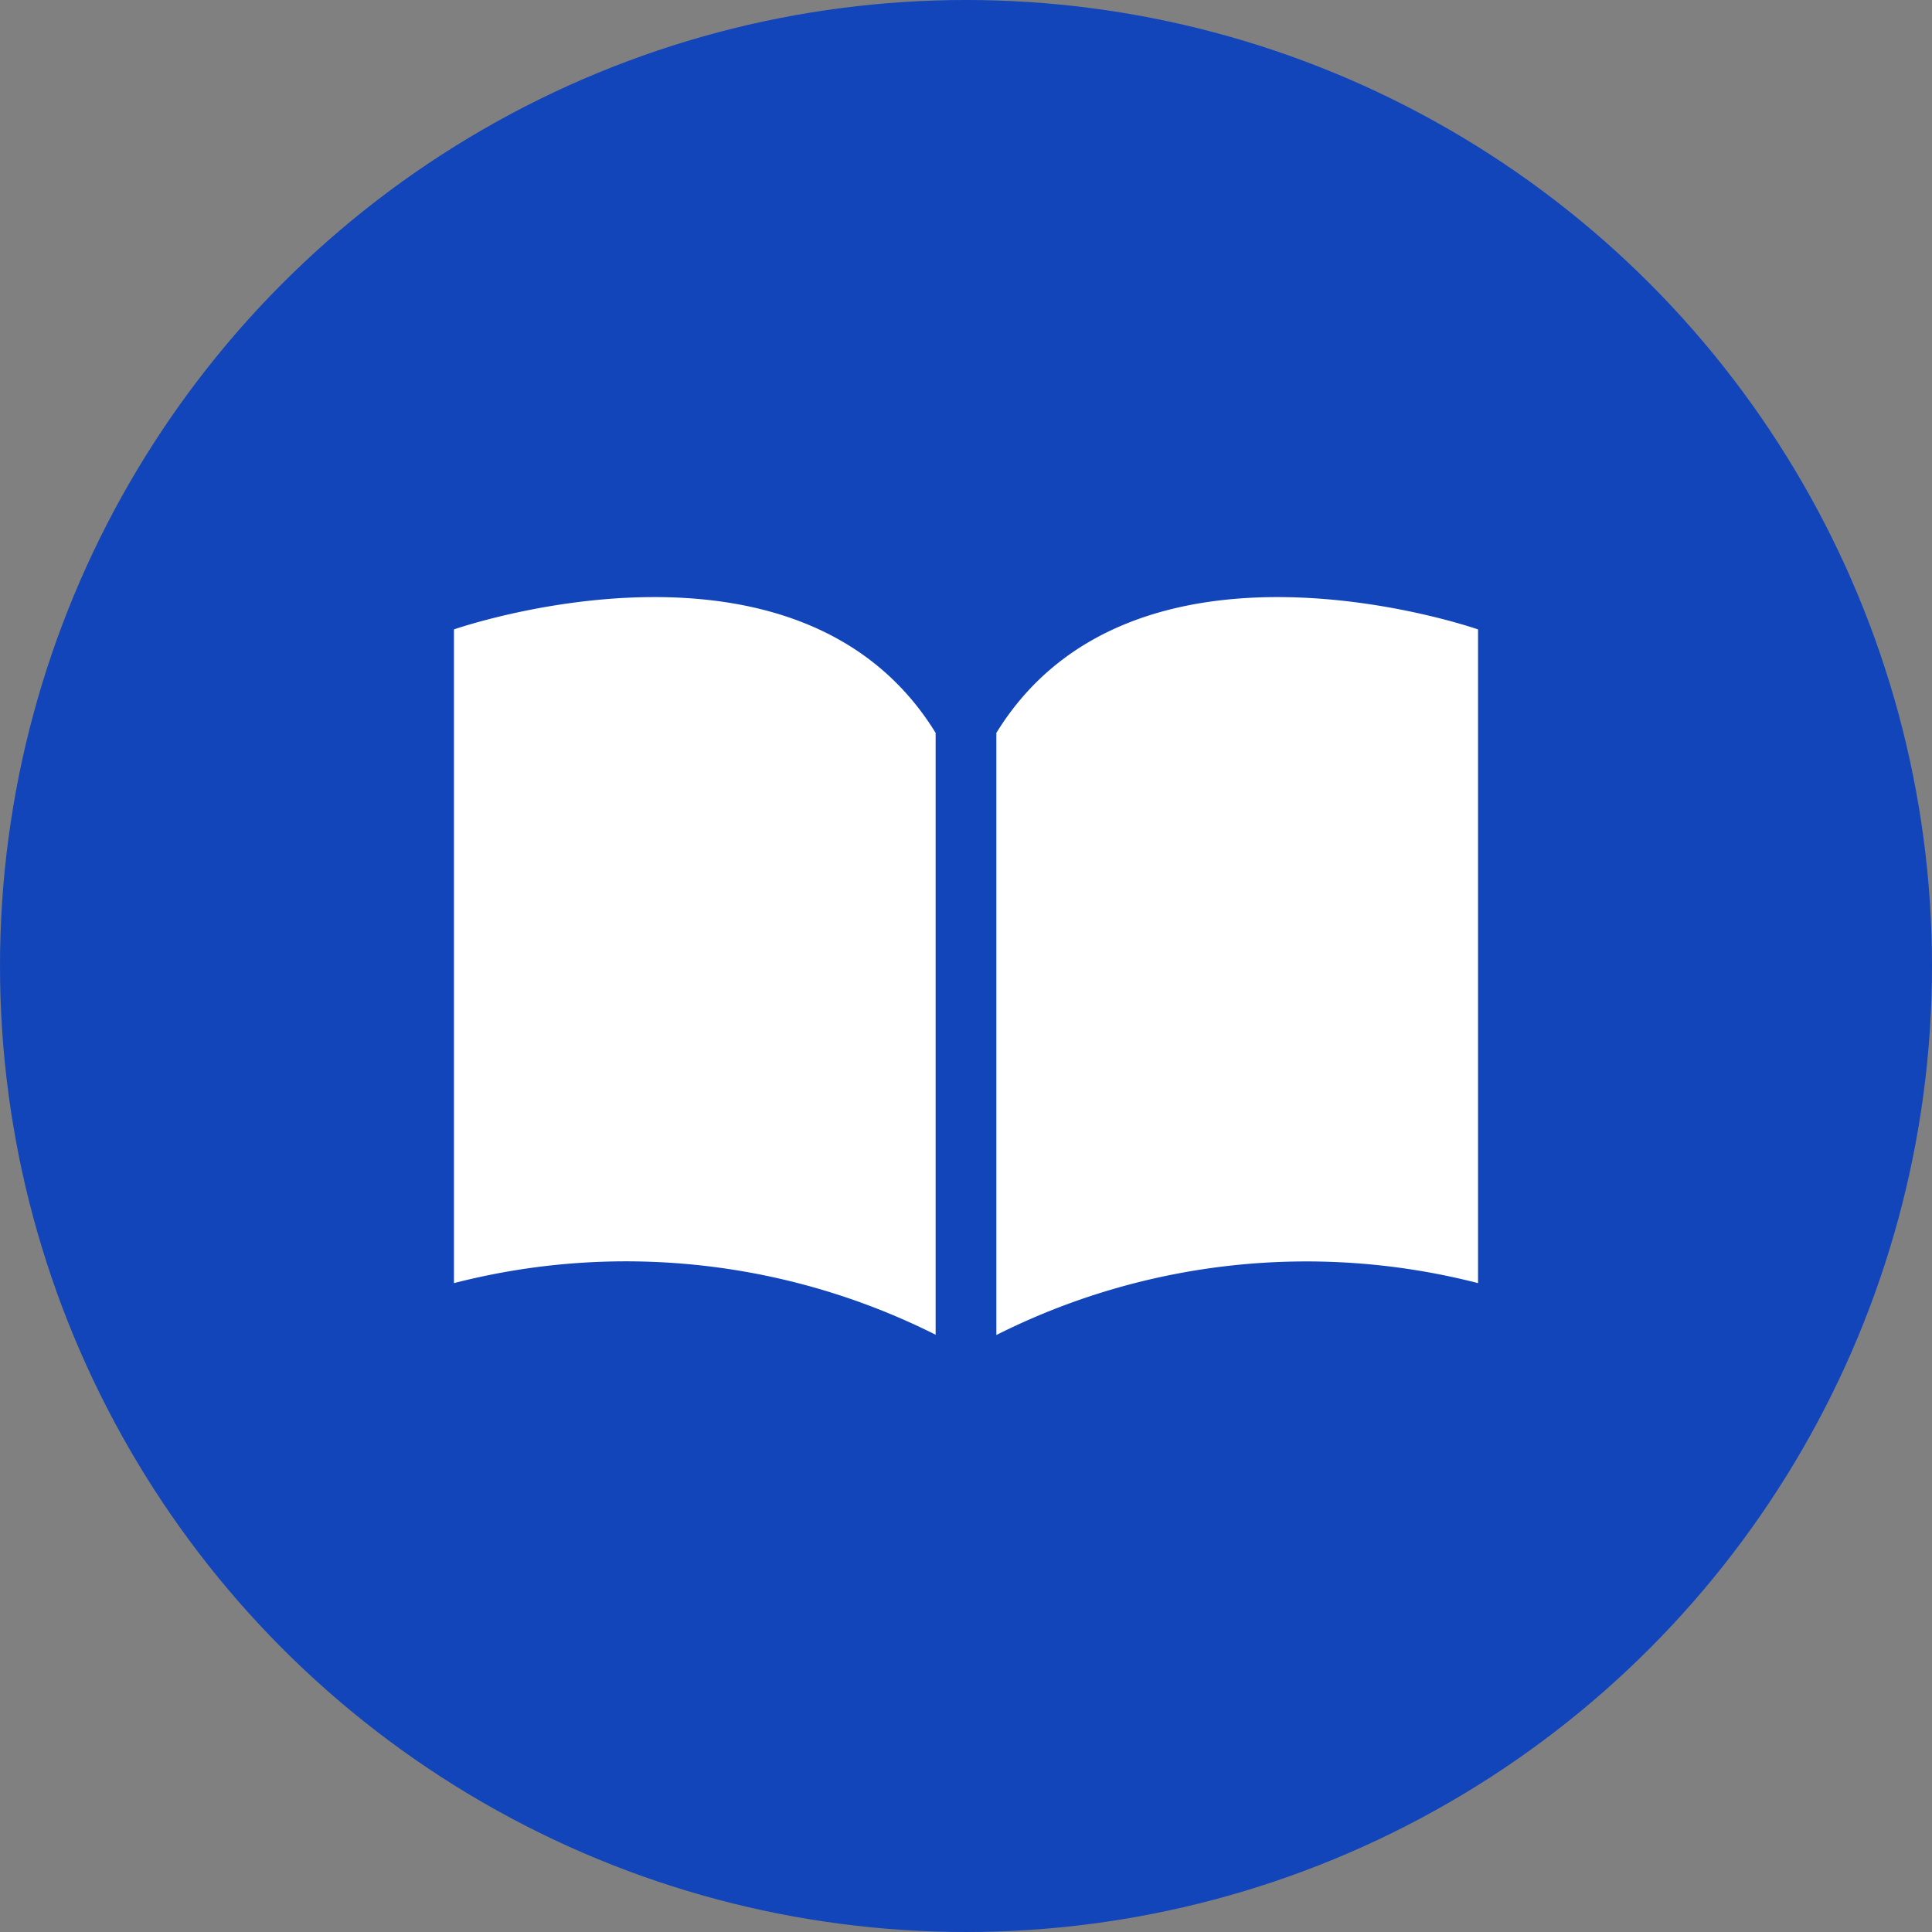
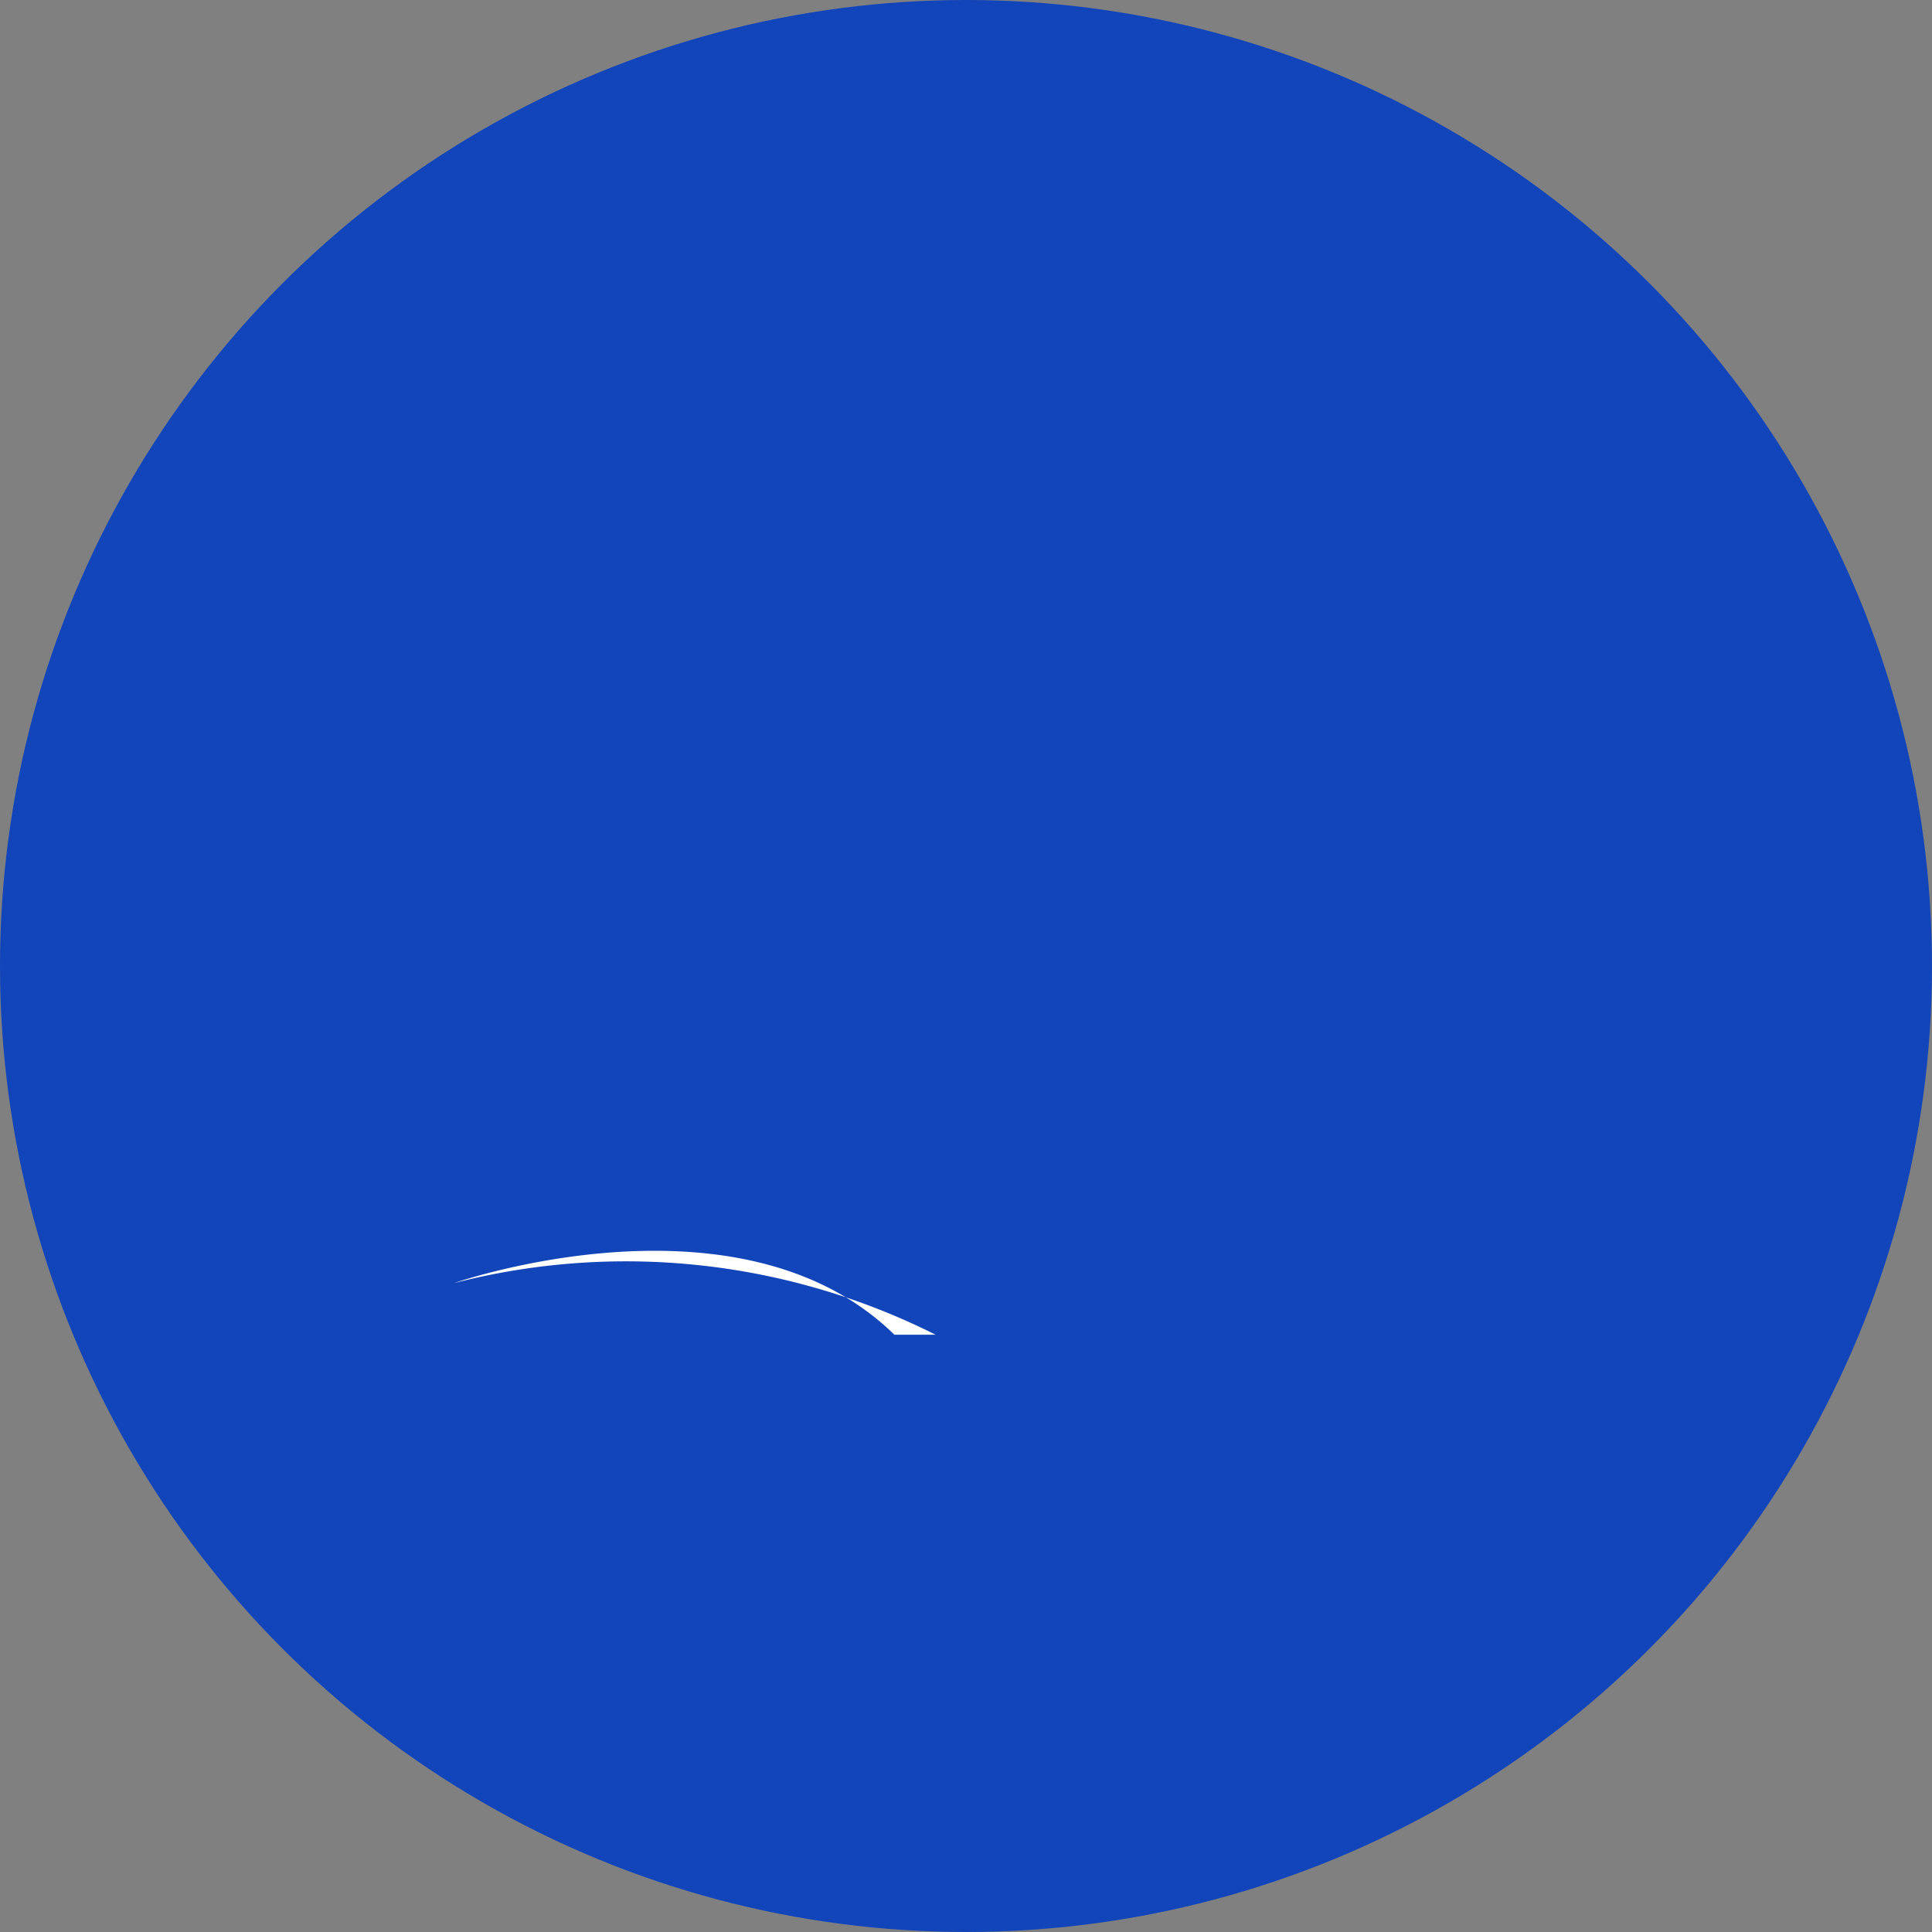
<svg xmlns="http://www.w3.org/2000/svg" width="28" height="28" viewBox="0 0 28 28">
  <rect x="0" y="0" width="28" height="28" fill="#808080" stroke="none" />
  <defs>
    <clipPath id="clip-path">
      <rect id="Rectangle_22561" data-name="Rectangle 22561" width="14.841" height="10.691" fill="#fff" />
    </clipPath>
  </defs>
  <g id="Group_177197" data-name="Group 177197" transform="translate(0 0.001)">
    <circle id="Ellipse_856" data-name="Ellipse 856" cx="14" cy="14" r="14" transform="translate(0 -0.001)" fill="#1245ba" style="mix-blend-mode: multiply;isolation: isolate" />
    <g id="Group_175976" data-name="Group 175976" transform="translate(6.579 8.652)">
      <g id="Group_41579" data-name="Group 41579" transform="translate(0 0)" clip-path="url(#clip-path)">
-         <path id="Path_95865" data-name="Path 95865" d="M6.981,10.691A10,10,0,0,0,0,9.943V.469s4.986-1.745,6.981,1.5" transform="translate(0 0)" fill="#fff" />
-         <path id="Path_95866" data-name="Path 95866" d="M28,9.943V.469s-4.986-1.745-6.981,1.5v8.726A10,10,0,0,1,28,9.943" transform="translate(-13.158 0)" fill="#fff" />
+         <path id="Path_95865" data-name="Path 95865" d="M6.981,10.691A10,10,0,0,0,0,9.943s4.986-1.745,6.981,1.5" transform="translate(0 0)" fill="#fff" />
      </g>
    </g>
  </g>
</svg>